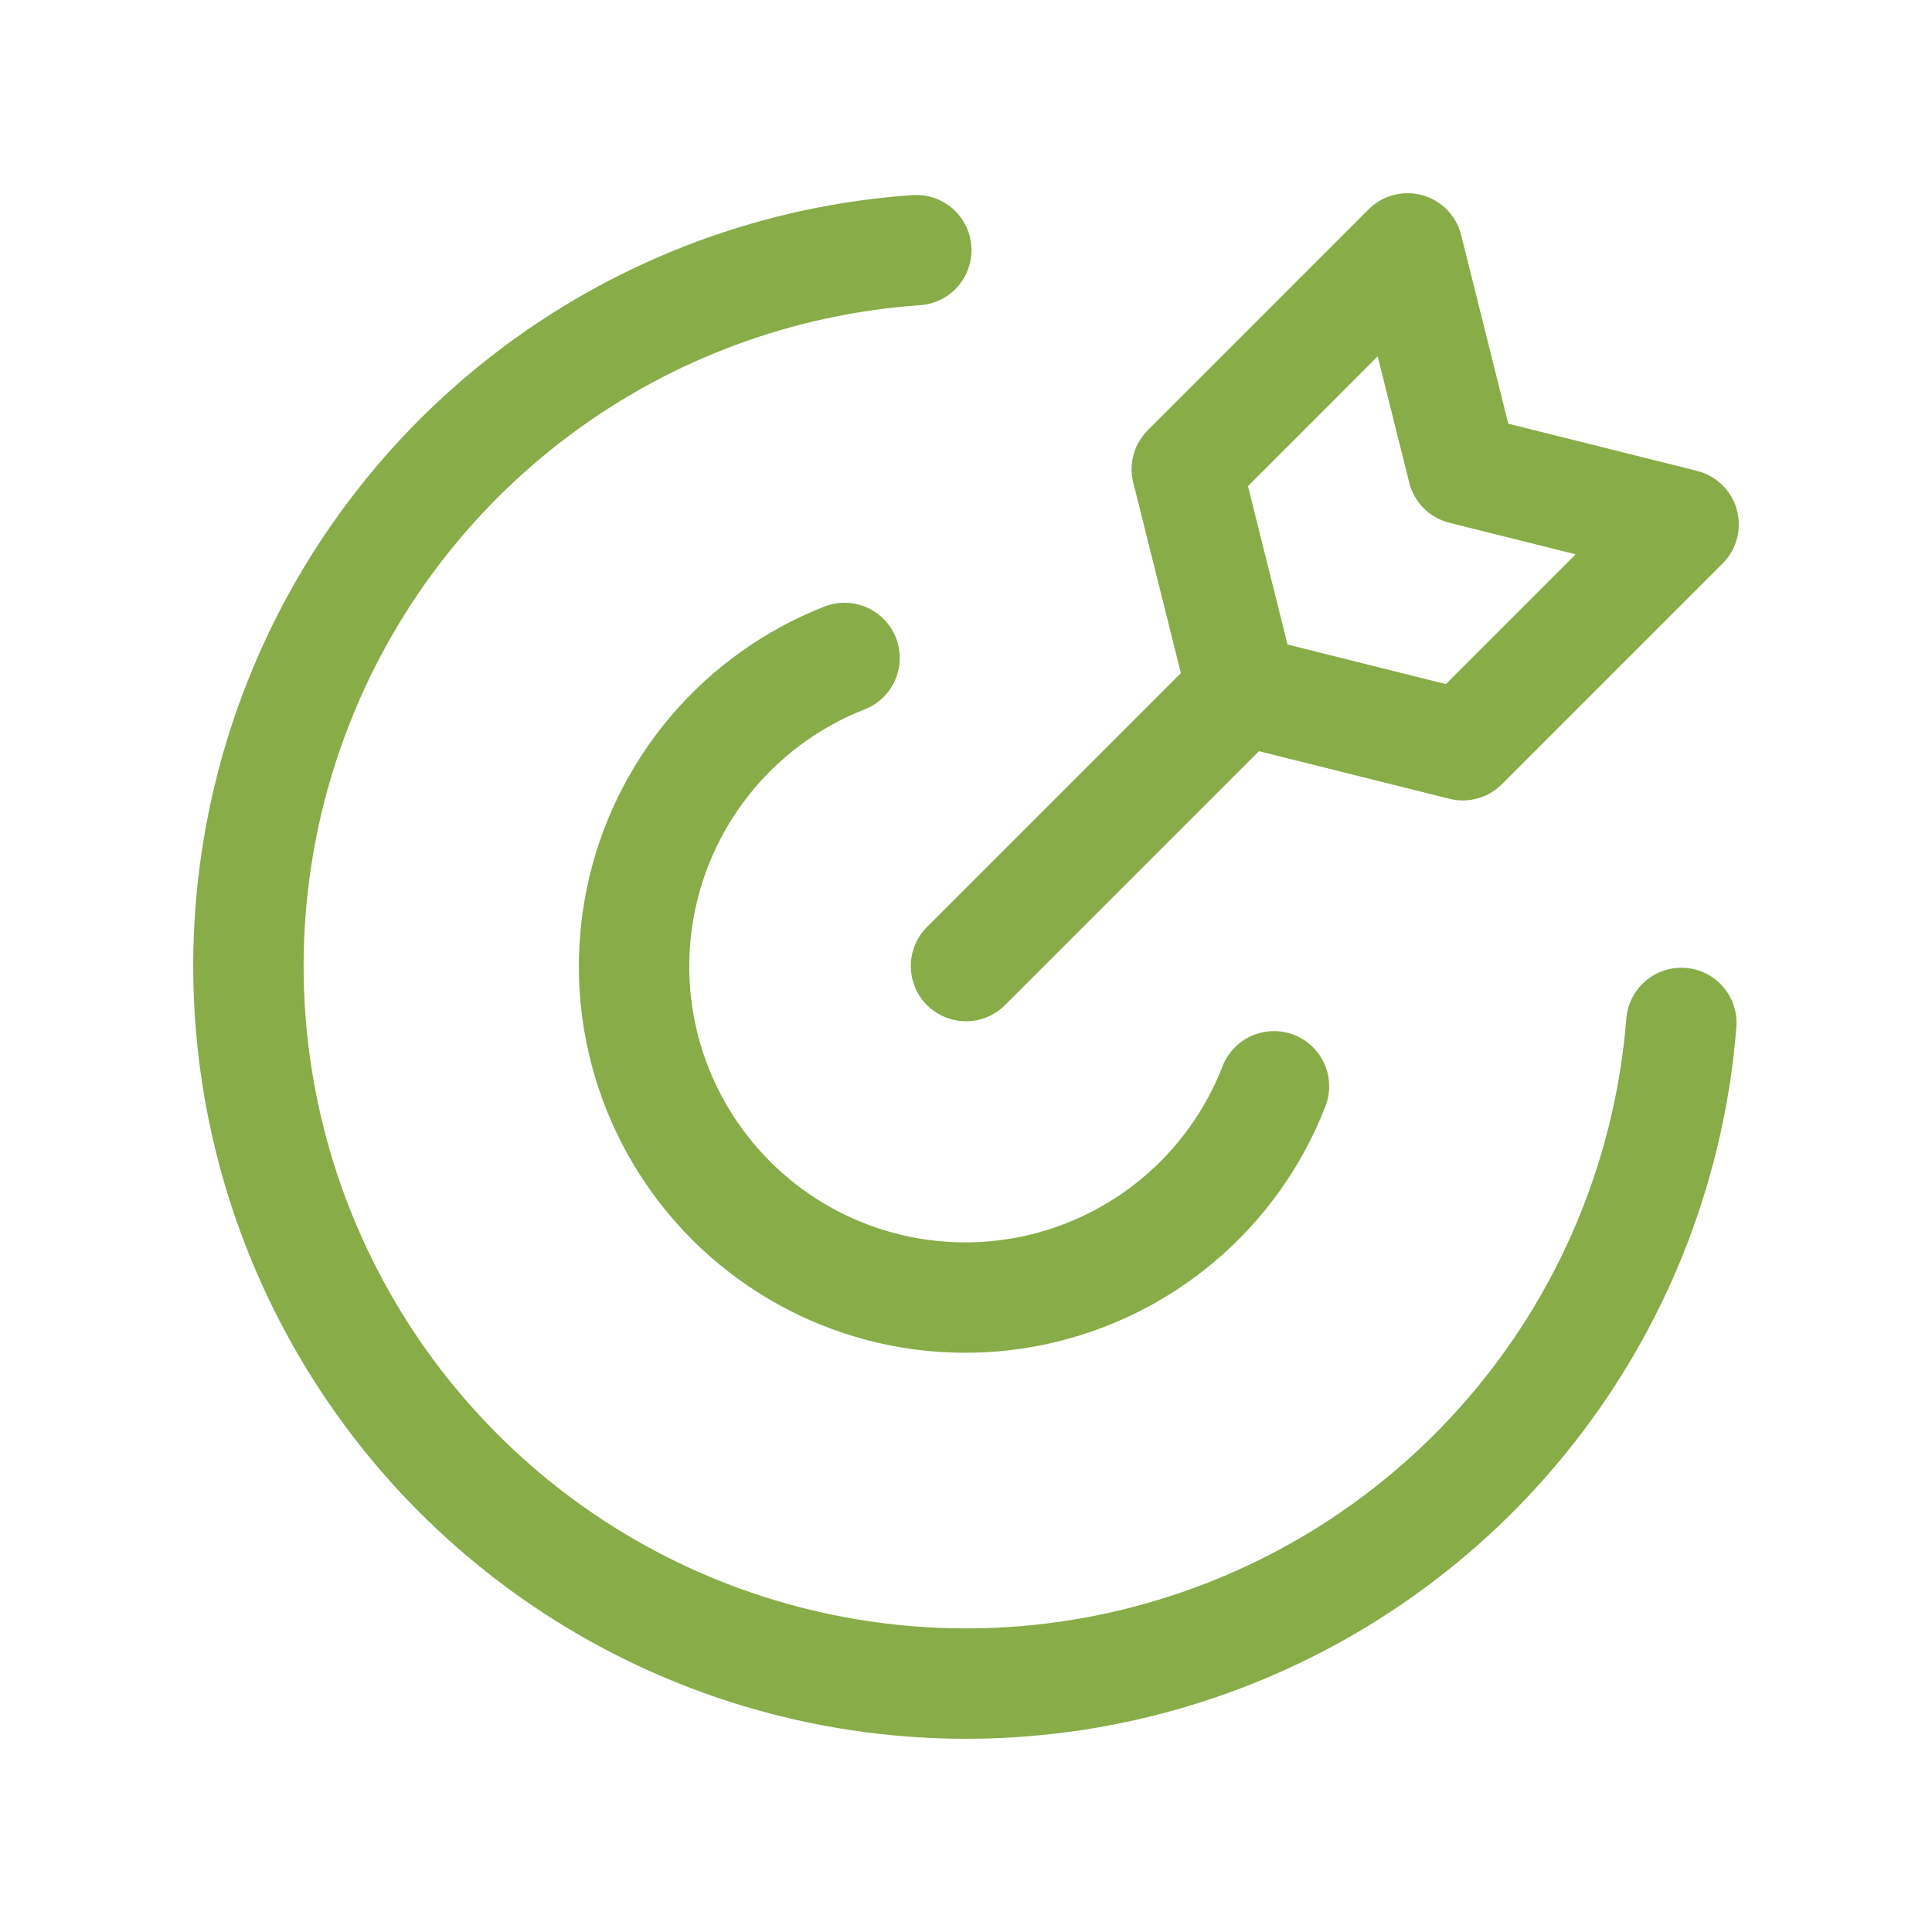
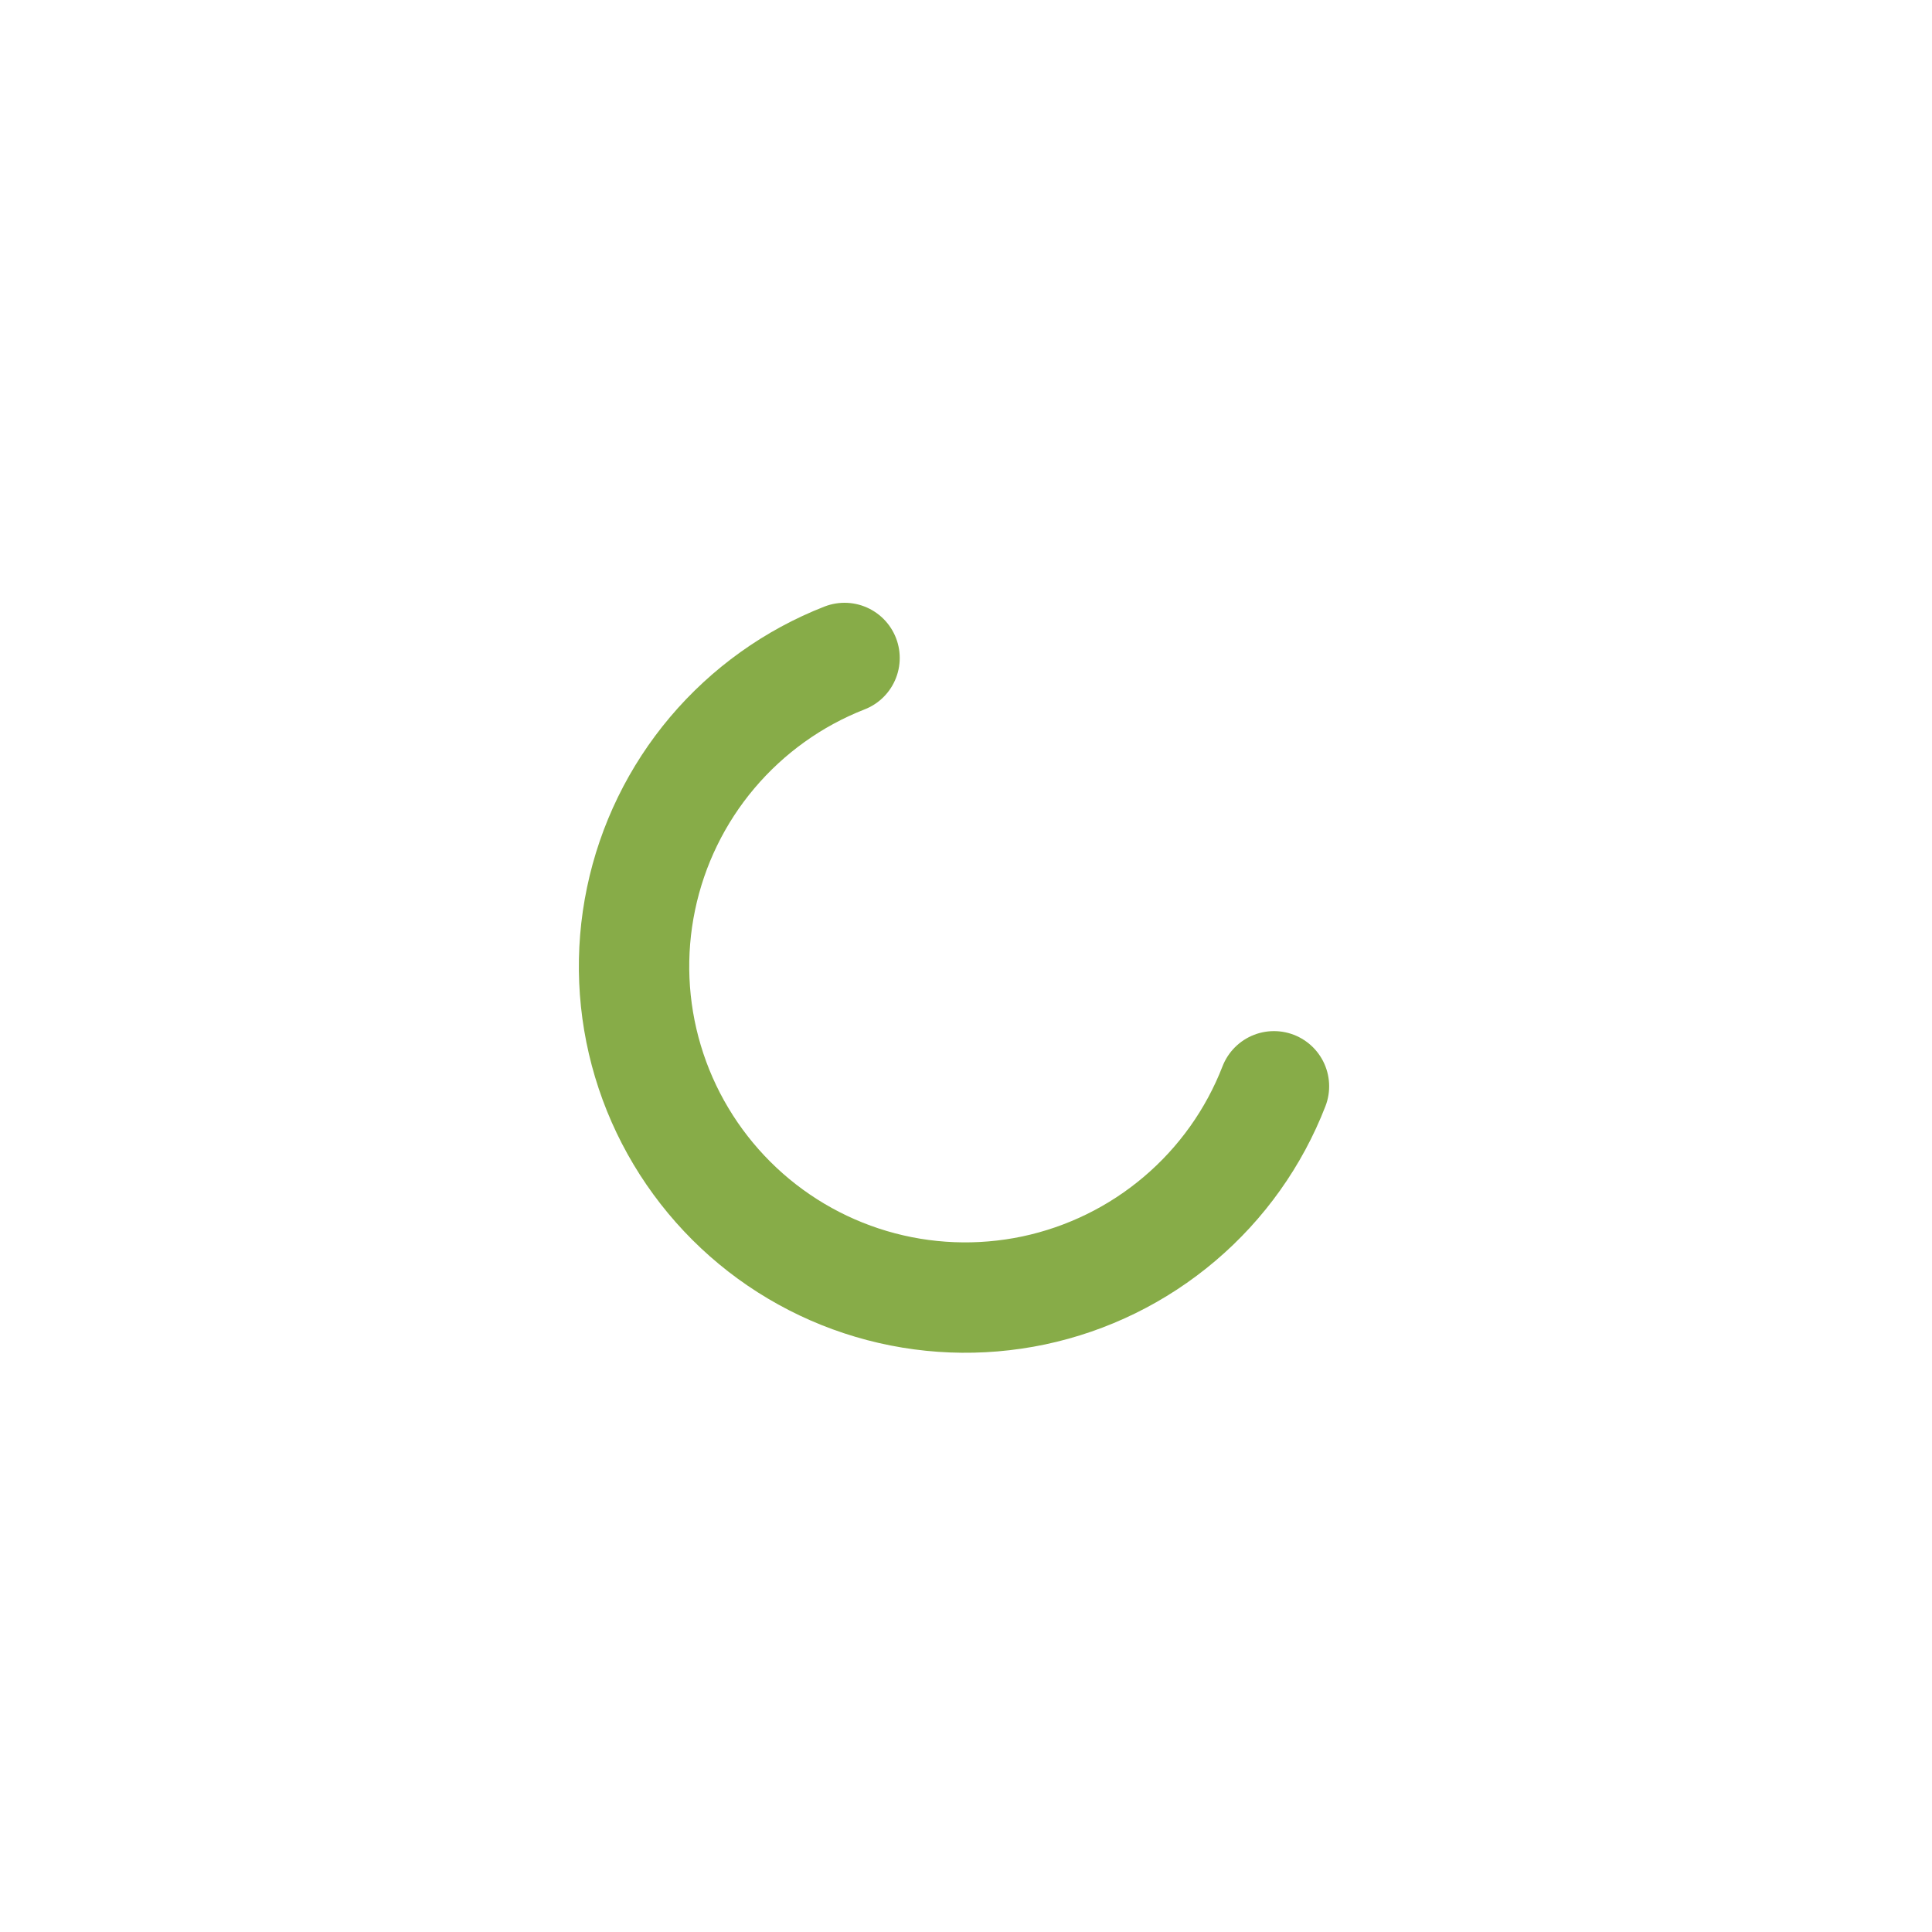
<svg xmlns="http://www.w3.org/2000/svg" width="30" height="30" viewBox="0 0 30 30" fill="none">
-   <path d="M26.108 15.884C25.939 18.01 25.163 20.044 23.872 21.742C22.581 23.441 20.83 24.733 18.826 25.465C16.823 26.198 14.651 26.34 12.569 25.874C10.487 25.409 8.582 24.355 7.082 22.839C5.581 21.323 4.547 19.408 4.102 17.322C3.658 15.235 3.821 13.065 4.574 11.069C5.326 9.073 6.636 7.335 8.347 6.061C10.059 4.787 12.1 4.032 14.228 3.884" stroke="#87AC48" stroke-width="1.714" stroke-linecap="round" stroke-linejoin="round" />
  <path d="M19.782 16.868C19.473 17.665 18.97 18.372 18.318 18.925C17.666 19.479 16.887 19.861 16.051 20.038C15.214 20.214 14.347 20.18 13.528 19.937C12.708 19.694 11.962 19.251 11.357 18.647C10.752 18.043 10.306 17.298 10.061 16.479C9.816 15.66 9.779 14.793 9.954 13.956C10.128 13.12 10.509 12.339 11.06 11.687C11.612 11.034 12.318 10.528 13.114 10.217" stroke="#87AC48" stroke-width="1.714" stroke-linecap="round" stroke-linejoin="round" />
-   <path d="M15 15.001L19.286 10.715" stroke="#87AC48" stroke-width="1.714" stroke-linecap="round" stroke-linejoin="round" />
-   <path d="M22.714 11.572L19.286 10.715L18.429 7.286L21.857 3.857L22.714 7.286L26.143 8.143L22.714 11.572Z" stroke="#87AC48" stroke-width="1.714" stroke-linecap="round" stroke-linejoin="round" />
</svg>